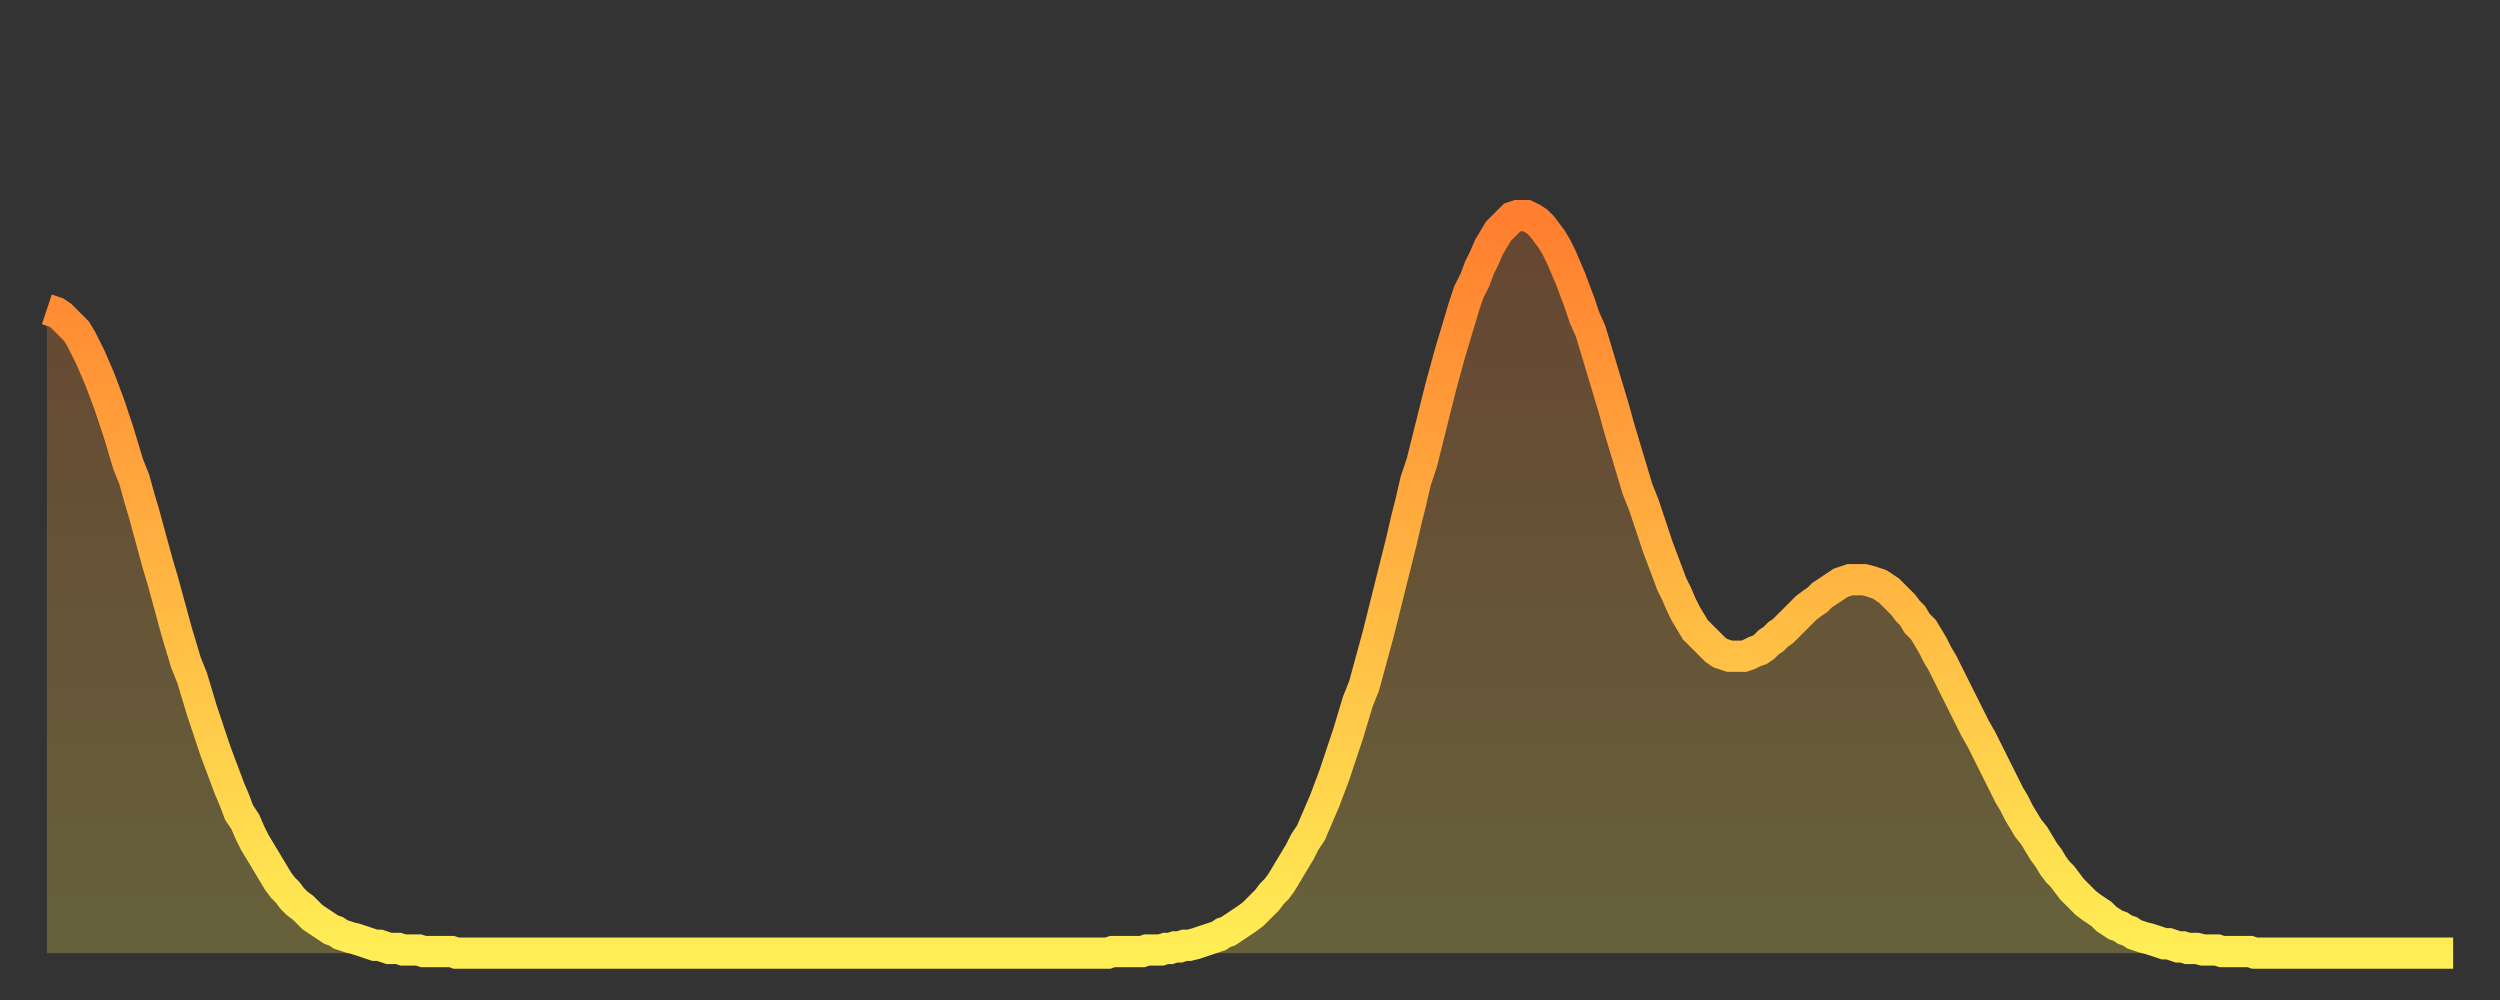
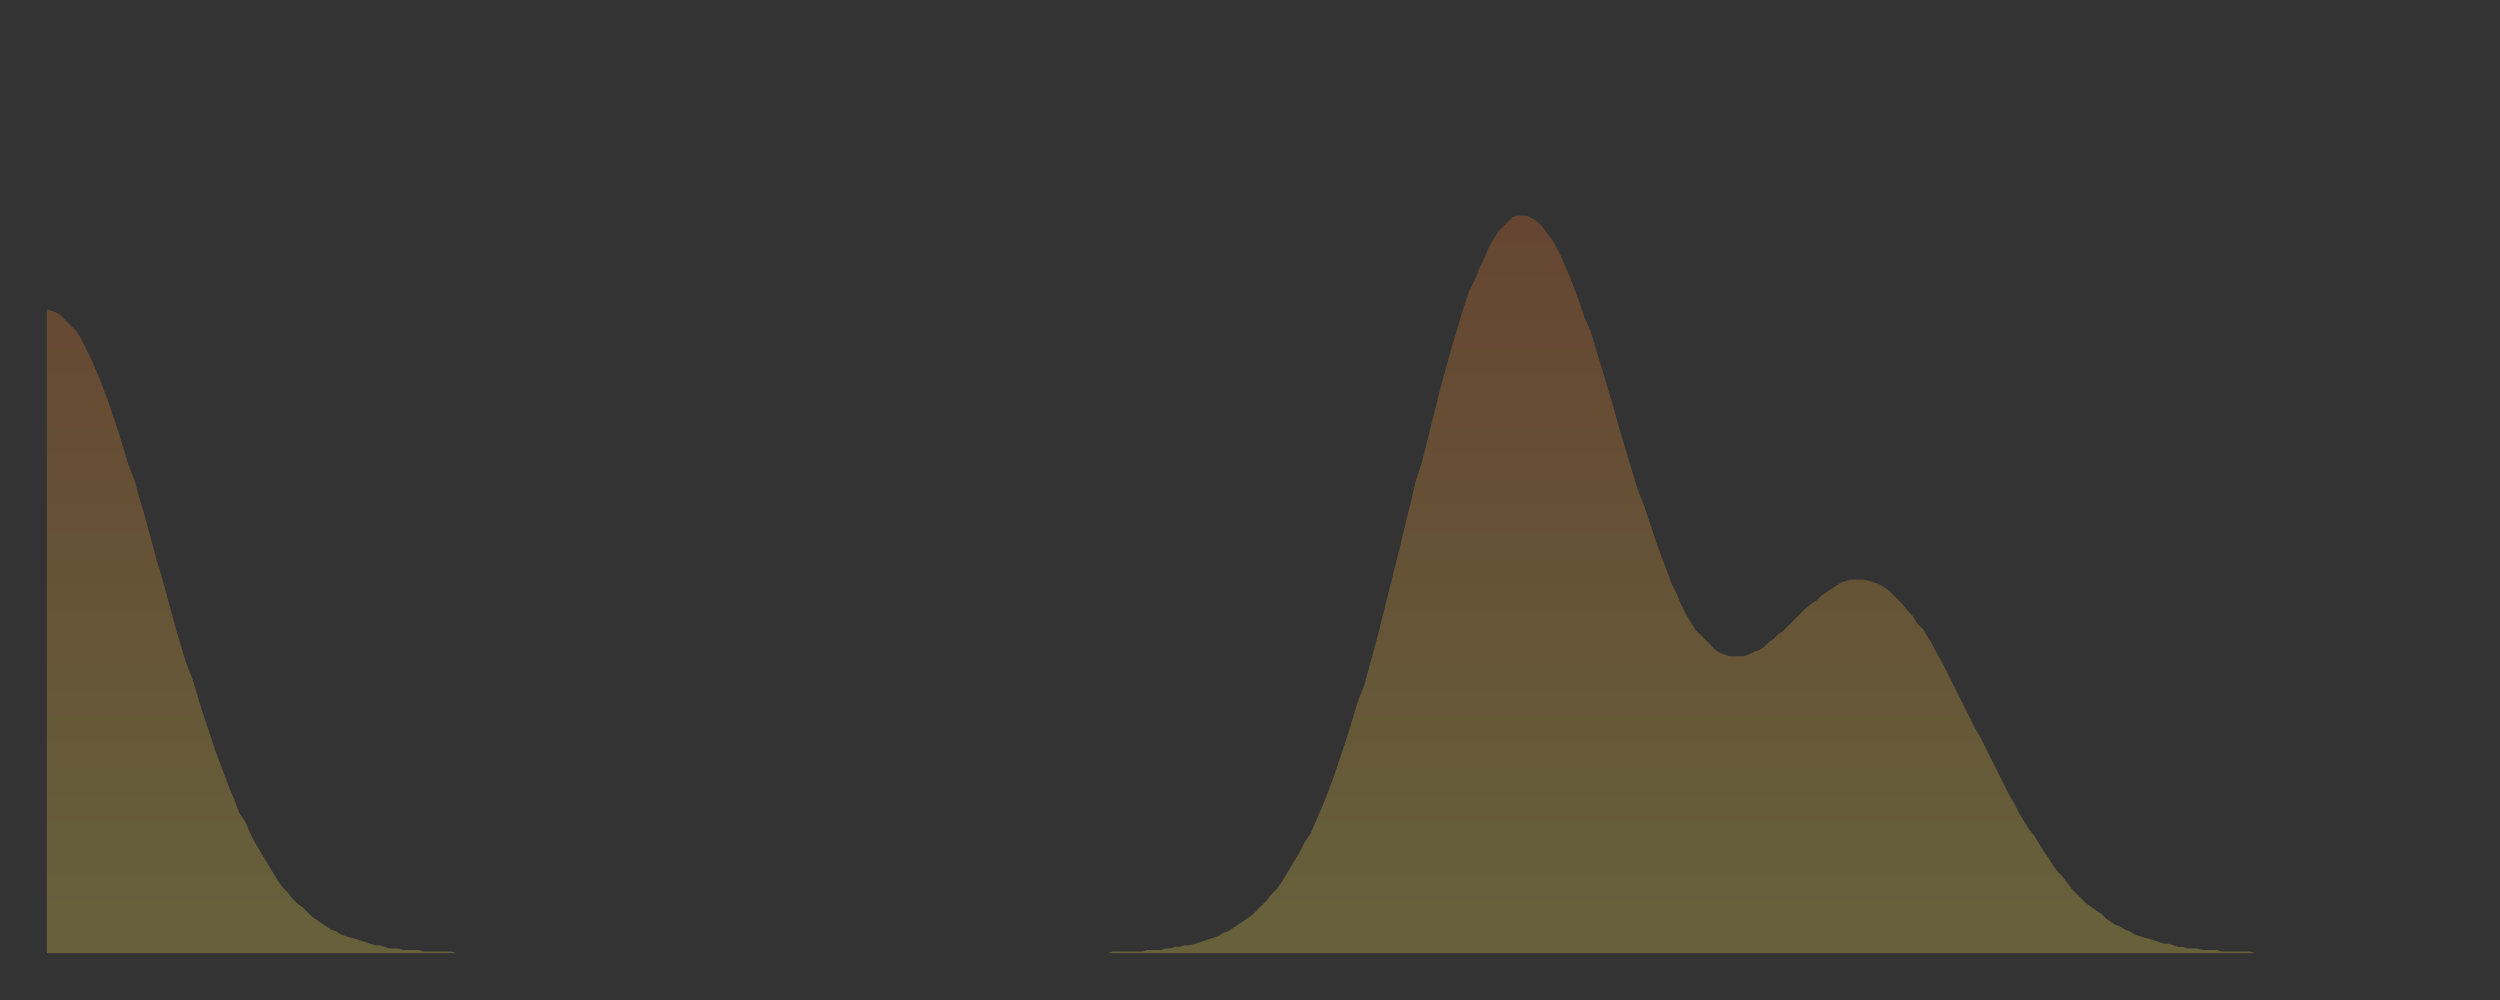
<svg xmlns="http://www.w3.org/2000/svg" baseProfile="full" height="64" version="1.1" width="160">
  <rect width="100%" height="100%" fill="#333333" stroke="none" />
  <defs>
    <linearGradient id="id1399940" x1="0" x2="0" y1="0" y2="1">
      <stop offset="0%" stop-color="#ff7e2f" />
      <stop offset="50%" stop-color="#ffb642" />
      <stop offset="100%" stop-color="#ffee55" />
    </linearGradient>
  </defs>
  <g transform="translate(3,3)">
    <g>
-       <path d="M 0.0 16.8 0.3 16.9 0.6 17.0 0.9 17.2 1.2 17.5 1.5 17.8 1.9 18.2 2.2 18.7 2.5 19.3 2.8 19.9 3.1 20.6 3.4 21.3 3.7 22.1 4.0 22.9 4.3 23.8 4.6 24.7 4.9 25.7 5.2 26.7 5.6 27.7 5.9 28.8 6.2 29.8 6.5 30.9 6.8 32.0 7.1 33.1 7.4 34.1 7.7 35.2 8.0 36.3 8.3 37.4 8.6 38.4 8.9 39.4 9.3 40.4 9.6 41.4 9.9 42.4 10.2 43.3 10.5 44.2 10.8 45.1 11.1 45.9 11.4 46.7 11.7 47.5 12.0 48.2 12.3 49.0 12.7 49.6 13.0 50.3 13.3 50.9 13.6 51.4 13.9 51.9 14.2 52.4 14.5 52.9 14.8 53.4 15.1 53.8 15.4 54.1 15.7 54.5 16.0 54.8 16.4 55.1 16.7 55.4 17.0 55.7 17.3 55.9 17.6 56.1 17.9 56.3 18.2 56.5 18.5 56.6 18.8 56.8 19.1 56.9 19.4 57.0 19.8 57.1 20.1 57.2 20.4 57.3 20.7 57.4 21.0 57.5 21.3 57.5 21.6 57.6 21.9 57.7 22.2 57.7 22.5 57.7 22.8 57.8 23.1 57.8 23.5 57.8 23.8 57.8 24.1 57.9 24.4 57.9 24.7 57.9 25.0 57.9 25.3 57.9 25.6 57.9 25.9 57.9 26.2 58.0 26.5 58.0 26.8 58.0 27.2 58.0 27.5 58.0 27.8 58.0 28.1 58.0 28.4 58.0 28.7 58.0 29.0 58.0 29.3 58.0 29.6 58.0 29.9 58.0 30.2 58.0 30.6 58.0 30.9 58.0 31.2 58.0 31.5 58.0 31.8 58.0 32.1 58.0 32.4 58.0 32.7 58.0 33.0 58.0 33.3 58.0 33.6 58.0 33.9 58.0 34.3 58.0 34.6 58.0 34.9 58.0 35.2 58.0 35.5 58.0 35.8 58.0 36.1 58.0 36.4 58.0 36.7 58.0 37.0 58.0 37.3 58.0 37.7 58.0 38.0 58.0 38.3 58.0 38.6 58.0 38.9 58.0 39.2 58.0 39.5 58.0 39.8 58.0 40.1 58.0 40.4 58.0 40.7 58.0 41.0 58.0 41.4 58.0 41.7 58.0 42.0 58.0 42.3 58.0 42.6 58.0 42.9 58.0 43.2 58.0 43.5 58.0 43.8 58.0 44.1 58.0 44.4 58.0 44.7 58.0 45.1 58.0 45.4 58.0 45.7 58.0 46.0 58.0 46.3 58.0 46.6 58.0 46.9 58.0 47.2 58.0 47.5 58.0 47.8 58.0 48.1 58.0 48.5 58.0 48.8 58.0 49.1 58.0 49.4 58.0 49.7 58.0 50.0 58.0 50.3 58.0 50.6 58.0 50.9 58.0 51.2 58.0 51.5 58.0 51.8 58.0 52.2 58.0 52.5 58.0 52.8 58.0 53.1 58.0 53.4 58.0 53.7 58.0 54.0 58.0 54.3 58.0 54.6 58.0 54.9 58.0 55.2 58.0 55.6 58.0 55.9 58.0 56.2 58.0 56.5 58.0 56.8 58.0 57.1 58.0 57.4 58.0 57.7 58.0 58.0 58.0 58.3 58.0 58.6 58.0 58.9 58.0 59.3 58.0 59.6 58.0 59.9 58.0 60.2 58.0 60.5 58.0 60.8 58.0 61.1 58.0 61.4 58.0 61.7 58.0 62.0 58.0 62.3 58.0 62.6 58.0 63.0 58.0 63.3 58.0 63.6 58.0 63.9 58.0 64.2 58.0 64.5 58.0 64.8 58.0 65.1 58.0 65.4 58.0 65.7 58.0 66.0 58.0 66.4 58.0 66.7 58.0 67.0 58.0 67.3 58.0 67.6 58.0 67.9 58.0 68.2 57.9 68.5 57.9 68.8 57.9 69.1 57.9 69.4 57.9 69.7 57.9 70.1 57.9 70.4 57.8 70.7 57.8 71.0 57.8 71.3 57.8 71.6 57.7 71.9 57.7 72.2 57.6 72.5 57.6 72.8 57.5 73.1 57.5 73.5 57.4 73.8 57.3 74.1 57.2 74.4 57.1 74.7 57.0 75.0 56.9 75.3 56.7 75.6 56.6 75.9 56.4 76.2 56.2 76.5 56.0 76.8 55.8 77.2 55.5 77.5 55.2 77.8 54.9 78.1 54.6 78.4 54.2 78.7 53.9 79.0 53.5 79.3 53.0 79.6 52.5 79.9 52.0 80.2 51.5 80.5 50.9 80.9 50.3 81.2 49.6 81.5 48.9 81.8 48.2 82.1 47.4 82.4 46.6 82.7 45.7 83.0 44.8 83.3 43.9 83.6 42.9 83.9 41.9 84.3 40.9 84.6 39.8 84.9 38.7 85.2 37.6 85.5 36.4 85.8 35.2 86.1 34.0 86.4 32.8 86.7 31.6 87.0 30.3 87.3 29.1 87.6 27.8 88.0 26.6 88.3 25.4 88.6 24.2 88.9 23.0 89.2 21.8 89.5 20.7 89.8 19.6 90.1 18.6 90.4 17.6 90.7 16.6 91.0 15.7 91.4 14.9 91.7 14.1 92.0 13.5 92.3 12.8 92.6 12.3 92.9 11.8 93.2 11.5 93.5 11.2 93.8 10.9 94.1 10.8 94.4 10.8 94.7 10.8 95.1 11.0 95.4 11.2 95.7 11.5 96.0 11.9 96.3 12.3 96.6 12.8 96.9 13.4 97.2 14.1 97.5 14.8 97.8 15.6 98.1 16.4 98.4 17.3 98.8 18.2 99.1 19.2 99.4 20.2 99.7 21.2 100.0 22.2 100.3 23.2 100.6 24.3 100.9 25.3 101.2 26.3 101.5 27.3 101.8 28.3 102.2 29.3 102.5 30.2 102.8 31.1 103.1 32.0 103.4 32.8 103.7 33.6 104.0 34.4 104.3 35.0 104.6 35.7 104.9 36.3 105.2 36.8 105.5 37.3 105.9 37.7 106.2 38.0 106.5 38.3 106.8 38.6 107.1 38.8 107.4 38.9 107.7 39.0 108.0 39.0 108.3 39.0 108.6 39.0 108.9 38.9 109.3 38.7 109.6 38.6 109.9 38.4 110.2 38.1 110.5 37.9 110.8 37.6 111.1 37.4 111.4 37.1 111.7 36.8 112.0 36.5 112.3 36.2 112.6 35.9 113.0 35.6 113.3 35.4 113.6 35.1 113.9 34.9 114.2 34.7 114.5 34.5 114.8 34.3 115.1 34.2 115.4 34.1 115.7 34.1 116.0 34.1 116.3 34.1 116.7 34.2 117.0 34.3 117.3 34.4 117.6 34.6 117.9 34.8 118.2 35.1 118.5 35.4 118.8 35.7 119.1 36.1 119.4 36.4 119.7 36.9 120.1 37.3 120.4 37.8 120.7 38.3 121.0 38.9 121.3 39.4 121.6 40.0 121.9 40.6 122.2 41.2 122.5 41.8 122.8 42.4 123.1 43.0 123.4 43.6 123.8 44.3 124.1 44.9 124.4 45.5 124.7 46.1 125.0 46.7 125.3 47.3 125.6 47.9 125.9 48.4 126.2 49.0 126.5 49.5 126.8 50.0 127.2 50.5 127.5 51.0 127.8 51.5 128.1 51.9 128.4 52.4 128.7 52.8 129.0 53.1 129.3 53.5 129.6 53.9 129.9 54.2 130.2 54.5 130.5 54.8 130.9 55.1 131.2 55.3 131.5 55.5 131.8 55.8 132.1 56.0 132.4 56.2 132.7 56.3 133.0 56.5 133.3 56.6 133.6 56.8 133.9 56.9 134.2 57.0 134.6 57.1 134.9 57.2 135.2 57.3 135.5 57.4 135.8 57.4 136.1 57.5 136.4 57.6 136.7 57.6 137.0 57.7 137.3 57.7 137.6 57.7 138.0 57.8 138.3 57.8 138.6 57.8 138.9 57.8 139.2 57.9 139.5 57.9 139.8 57.9 140.1 57.9 140.4 57.9 140.7 57.9 141.0 57.9 141.3 58.0 141.7 58.0 142.0 58.0 142.3 58.0 142.6 58.0 142.9 58.0 143.2 58.0 143.5 58.0 143.8 58.0 144.1 58.0 144.4 58.0 144.7 58.0 145.1 58.0 145.4 58.0 145.7 58.0 146.0 58.0 146.3 58.0 146.6 58.0 146.9 58.0 147.2 58.0 147.5 58.0 147.8 58.0 148.1 58.0 148.4 58.0 148.8 58.0 149.1 58.0 149.4 58.0 149.7 58.0 150.0 58.0 150.3 58.0 150.6 58.0 150.9 58.0 151.2 58.0 151.5 58.0 151.8 58.0 152.1 58.0 152.5 58.0 152.8 58.0 153.1 58.0 153.4 58.0 153.7 58.0 154.0 58.0" fill="none" id="graph-curve" opacity="1" stroke="url(#id1399940)" stroke-width="2" />
      <path d="M 0 58 L 0.0 16.8 0.3 16.9 0.6 17.0 0.9 17.2 1.2 17.5 1.5 17.8 1.9 18.2 2.2 18.7 2.5 19.3 2.8 19.9 3.1 20.6 3.4 21.3 3.7 22.1 4.0 22.9 4.3 23.8 4.6 24.7 4.9 25.7 5.2 26.7 5.6 27.7 5.9 28.8 6.2 29.8 6.5 30.9 6.8 32.0 7.1 33.1 7.4 34.1 7.7 35.2 8.0 36.3 8.3 37.4 8.6 38.4 8.9 39.4 9.3 40.4 9.6 41.4 9.9 42.4 10.2 43.3 10.5 44.2 10.8 45.1 11.1 45.9 11.4 46.7 11.7 47.5 12.0 48.2 12.3 49.0 12.7 49.6 13.0 50.3 13.3 50.9 13.6 51.4 13.9 51.9 14.2 52.4 14.5 52.9 14.8 53.4 15.1 53.8 15.4 54.1 15.7 54.5 16.0 54.8 16.4 55.1 16.7 55.4 17.0 55.7 17.3 55.9 17.6 56.1 17.9 56.3 18.2 56.5 18.5 56.6 18.8 56.8 19.1 56.9 19.4 57.0 19.8 57.1 20.1 57.2 20.4 57.3 20.7 57.4 21.0 57.5 21.3 57.5 21.6 57.6 21.9 57.7 22.2 57.7 22.5 57.7 22.8 57.8 23.1 57.8 23.5 57.8 23.8 57.8 24.1 57.9 24.4 57.9 24.7 57.9 25.0 57.9 25.3 57.9 25.6 57.9 25.9 57.9 26.2 58.0 26.5 58.0 26.8 58.0 27.2 58.0 27.5 58.0 27.8 58.0 28.1 58.0 28.4 58.0 28.7 58.0 29.0 58.0 29.3 58.0 29.6 58.0 29.9 58.0 30.2 58.0 30.6 58.0 30.9 58.0 31.2 58.0 31.5 58.0 31.8 58.0 32.1 58.0 32.4 58.0 32.7 58.0 33.0 58.0 33.3 58.0 33.6 58.0 33.9 58.0 34.3 58.0 34.6 58.0 34.9 58.0 35.2 58.0 35.5 58.0 35.8 58.0 36.1 58.0 36.4 58.0 36.7 58.0 37.0 58.0 37.3 58.0 37.7 58.0 38.0 58.0 38.3 58.0 38.6 58.0 38.9 58.0 39.2 58.0 39.5 58.0 39.8 58.0 40.1 58.0 40.4 58.0 40.7 58.0 41.0 58.0 41.4 58.0 41.7 58.0 42.0 58.0 42.3 58.0 42.6 58.0 42.9 58.0 43.2 58.0 43.5 58.0 43.8 58.0 44.1 58.0 44.4 58.0 44.7 58.0 45.1 58.0 45.4 58.0 45.7 58.0 46.0 58.0 46.3 58.0 46.6 58.0 46.9 58.0 47.2 58.0 47.5 58.0 47.8 58.0 48.1 58.0 48.5 58.0 48.8 58.0 49.1 58.0 49.4 58.0 49.7 58.0 50.0 58.0 50.3 58.0 50.6 58.0 50.9 58.0 51.2 58.0 51.5 58.0 51.8 58.0 52.2 58.0 52.5 58.0 52.8 58.0 53.1 58.0 53.4 58.0 53.7 58.0 54.0 58.0 54.3 58.0 54.6 58.0 54.9 58.0 55.2 58.0 55.6 58.0 55.9 58.0 56.2 58.0 56.5 58.0 56.8 58.0 57.1 58.0 57.4 58.0 57.7 58.0 58.0 58.0 58.3 58.0 58.6 58.0 58.9 58.0 59.3 58.0 59.6 58.0 59.9 58.0 60.2 58.0 60.5 58.0 60.8 58.0 61.1 58.0 61.4 58.0 61.7 58.0 62.0 58.0 62.3 58.0 62.6 58.0 63.0 58.0 63.3 58.0 63.6 58.0 63.9 58.0 64.2 58.0 64.5 58.0 64.8 58.0 65.1 58.0 65.4 58.0 65.7 58.0 66.0 58.0 66.4 58.0 66.7 58.0 67.0 58.0 67.3 58.0 67.6 58.0 67.9 58.0 68.2 57.9 68.5 57.9 68.8 57.9 69.1 57.9 69.4 57.9 69.7 57.9 70.1 57.9 70.4 57.8 70.7 57.8 71.0 57.8 71.3 57.8 71.6 57.7 71.9 57.7 72.2 57.6 72.5 57.6 72.8 57.5 73.1 57.5 73.5 57.4 73.8 57.3 74.1 57.2 74.4 57.1 74.7 57.0 75.0 56.9 75.3 56.7 75.6 56.6 75.9 56.4 76.2 56.2 76.5 56.0 76.8 55.8 77.2 55.5 77.5 55.2 77.8 54.9 78.1 54.6 78.4 54.2 78.7 53.9 79.0 53.5 79.3 53.0 79.6 52.5 79.9 52.0 80.2 51.5 80.5 50.9 80.9 50.3 81.2 49.6 81.5 48.9 81.8 48.2 82.1 47.4 82.4 46.6 82.7 45.7 83.0 44.8 83.3 43.9 83.6 42.9 83.9 41.9 84.3 40.9 84.6 39.8 84.9 38.7 85.2 37.6 85.5 36.4 85.8 35.2 86.1 34.0 86.4 32.8 86.7 31.6 87.0 30.3 87.3 29.1 87.6 27.8 88.0 26.6 88.3 25.4 88.6 24.2 88.9 23.0 89.2 21.8 89.5 20.7 89.8 19.6 90.1 18.6 90.4 17.6 90.7 16.6 91.0 15.7 91.4 14.9 91.7 14.1 92.0 13.5 92.3 12.8 92.6 12.3 92.9 11.8 93.2 11.5 93.5 11.2 93.8 10.9 94.1 10.8 94.4 10.8 94.7 10.8 95.1 11.0 95.4 11.2 95.7 11.5 96.0 11.9 96.3 12.3 96.6 12.8 96.9 13.4 97.2 14.1 97.5 14.8 97.8 15.6 98.1 16.4 98.4 17.3 98.8 18.2 99.1 19.2 99.4 20.2 99.7 21.2 100.0 22.2 100.3 23.2 100.6 24.3 100.9 25.3 101.2 26.3 101.5 27.3 101.8 28.3 102.2 29.3 102.5 30.2 102.8 31.1 103.1 32.0 103.4 32.8 103.7 33.6 104.0 34.4 104.3 35.0 104.6 35.7 104.9 36.3 105.2 36.8 105.5 37.3 105.9 37.7 106.2 38.0 106.5 38.3 106.8 38.6 107.1 38.8 107.4 38.9 107.7 39.0 108.0 39.0 108.3 39.0 108.6 39.0 108.9 38.9 109.3 38.7 109.6 38.6 109.9 38.4 110.2 38.1 110.5 37.9 110.8 37.6 111.1 37.4 111.4 37.1 111.7 36.8 112.0 36.5 112.3 36.2 112.6 35.9 113.0 35.6 113.3 35.4 113.6 35.1 113.9 34.9 114.2 34.7 114.5 34.5 114.8 34.3 115.1 34.2 115.4 34.1 115.7 34.1 116.0 34.1 116.3 34.1 116.7 34.2 117.0 34.3 117.3 34.4 117.6 34.6 117.9 34.8 118.2 35.1 118.5 35.4 118.8 35.7 119.1 36.1 119.4 36.4 119.7 36.9 120.1 37.3 120.4 37.8 120.7 38.3 121.0 38.9 121.3 39.4 121.6 40.0 121.9 40.6 122.2 41.2 122.5 41.8 122.8 42.4 123.1 43.0 123.4 43.6 123.8 44.3 124.1 44.9 124.4 45.5 124.7 46.1 125.0 46.7 125.3 47.3 125.6 47.9 125.9 48.4 126.2 49.0 126.5 49.5 126.8 50.0 127.2 50.5 127.5 51.0 127.8 51.5 128.1 51.9 128.4 52.4 128.7 52.8 129.0 53.1 129.3 53.5 129.6 53.9 129.9 54.2 130.2 54.5 130.5 54.8 130.9 55.1 131.2 55.3 131.5 55.5 131.8 55.8 132.1 56.0 132.4 56.2 132.7 56.3 133.0 56.5 133.3 56.6 133.6 56.8 133.9 56.9 134.2 57.0 134.6 57.1 134.9 57.2 135.2 57.3 135.5 57.4 135.8 57.4 136.1 57.5 136.4 57.6 136.7 57.6 137.0 57.7 137.3 57.7 137.6 57.7 138.0 57.8 138.3 57.8 138.6 57.8 138.9 57.8 139.2 57.9 139.5 57.9 139.8 57.9 140.1 57.9 140.4 57.9 140.7 57.9 141.0 57.9 141.3 58.0 141.7 58.0 142.0 58.0 142.3 58.0 142.6 58.0 142.9 58.0 143.2 58.0 143.5 58.0 143.8 58.0 144.1 58.0 144.4 58.0 144.7 58.0 145.1 58.0 145.4 58.0 145.7 58.0 146.0 58.0 146.3 58.0 146.6 58.0 146.9 58.0 147.2 58.0 147.5 58.0 147.8 58.0 148.1 58.0 148.4 58.0 148.8 58.0 149.1 58.0 149.4 58.0 149.7 58.0 150.0 58.0 150.3 58.0 150.6 58.0 150.9 58.0 151.2 58.0 151.5 58.0 151.8 58.0 152.1 58.0 152.5 58.0 152.8 58.0 153.1 58.0 153.4 58.0 153.7 58.0 154.0 58.0 154 58" fill="url(#id1399940)" fill-opacity=".25" id="graph-shadow" />
    </g>
  </g>
</svg>